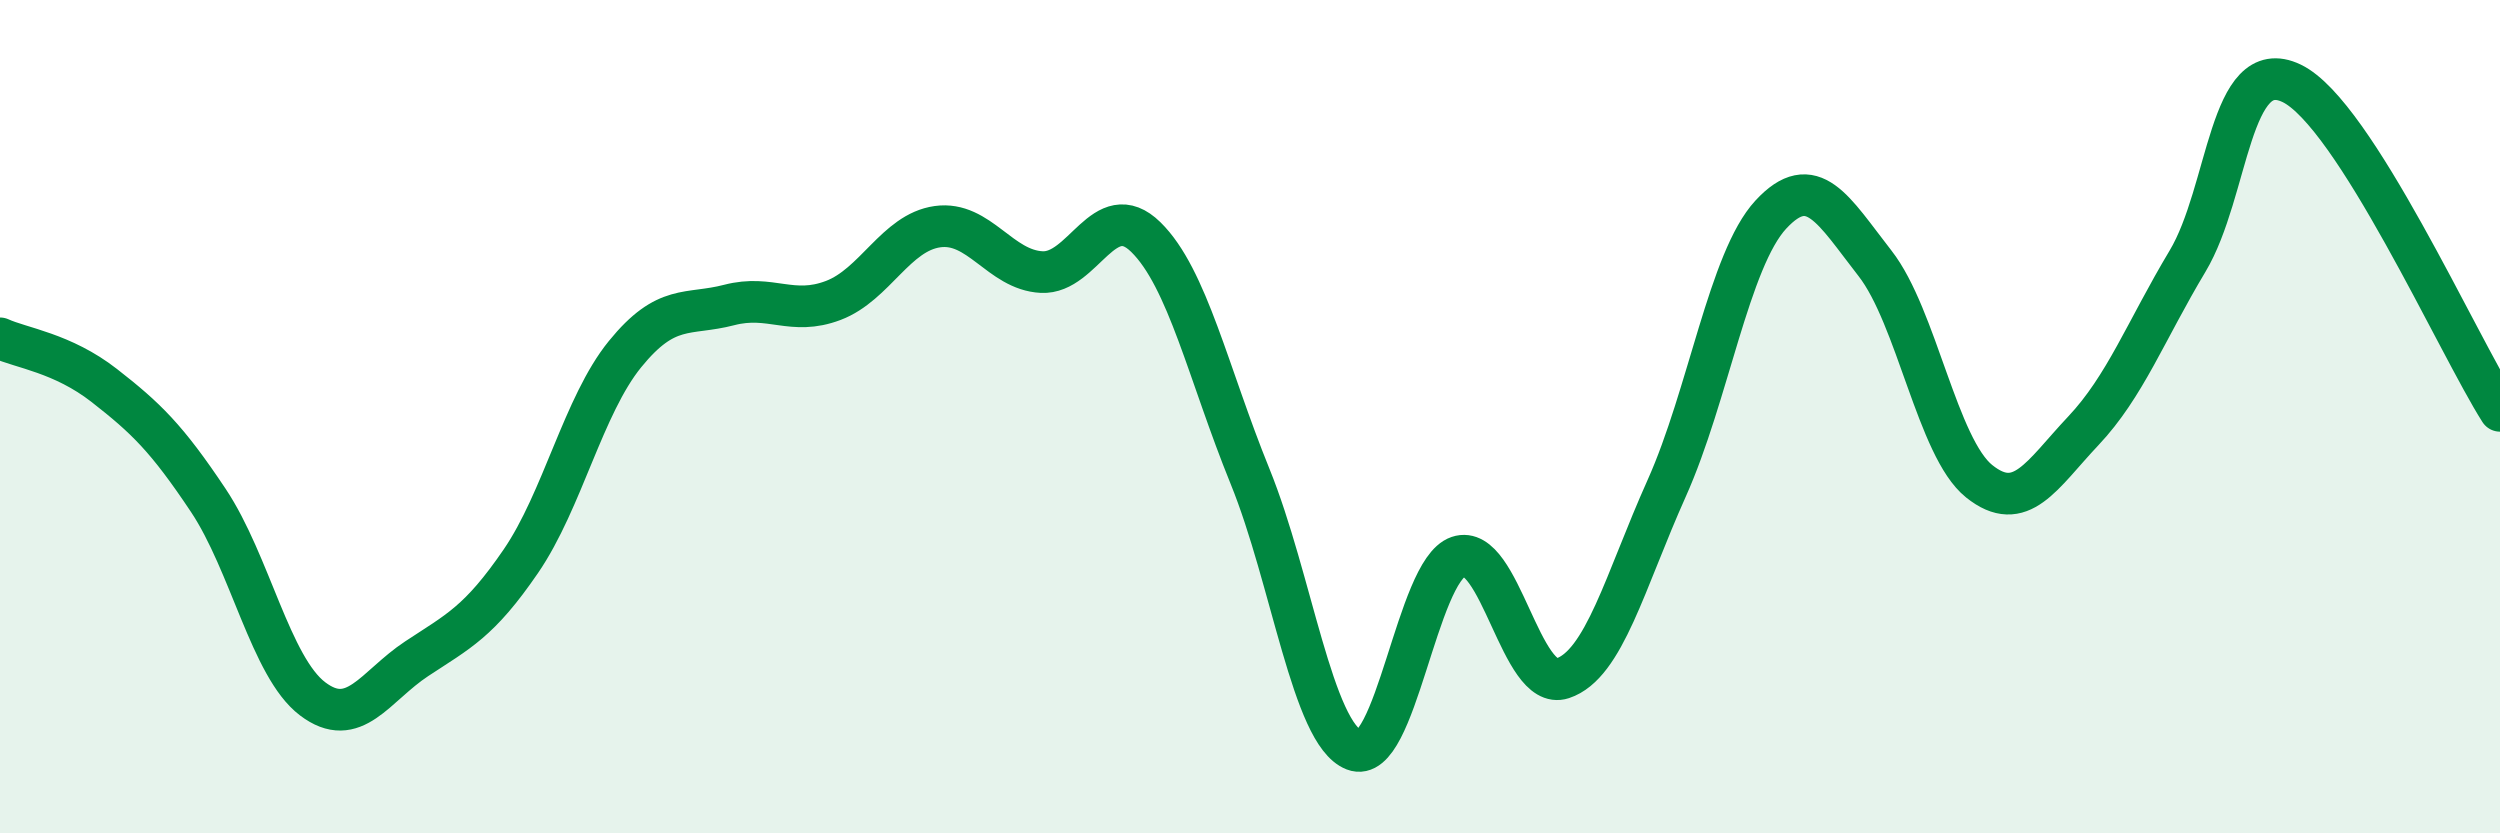
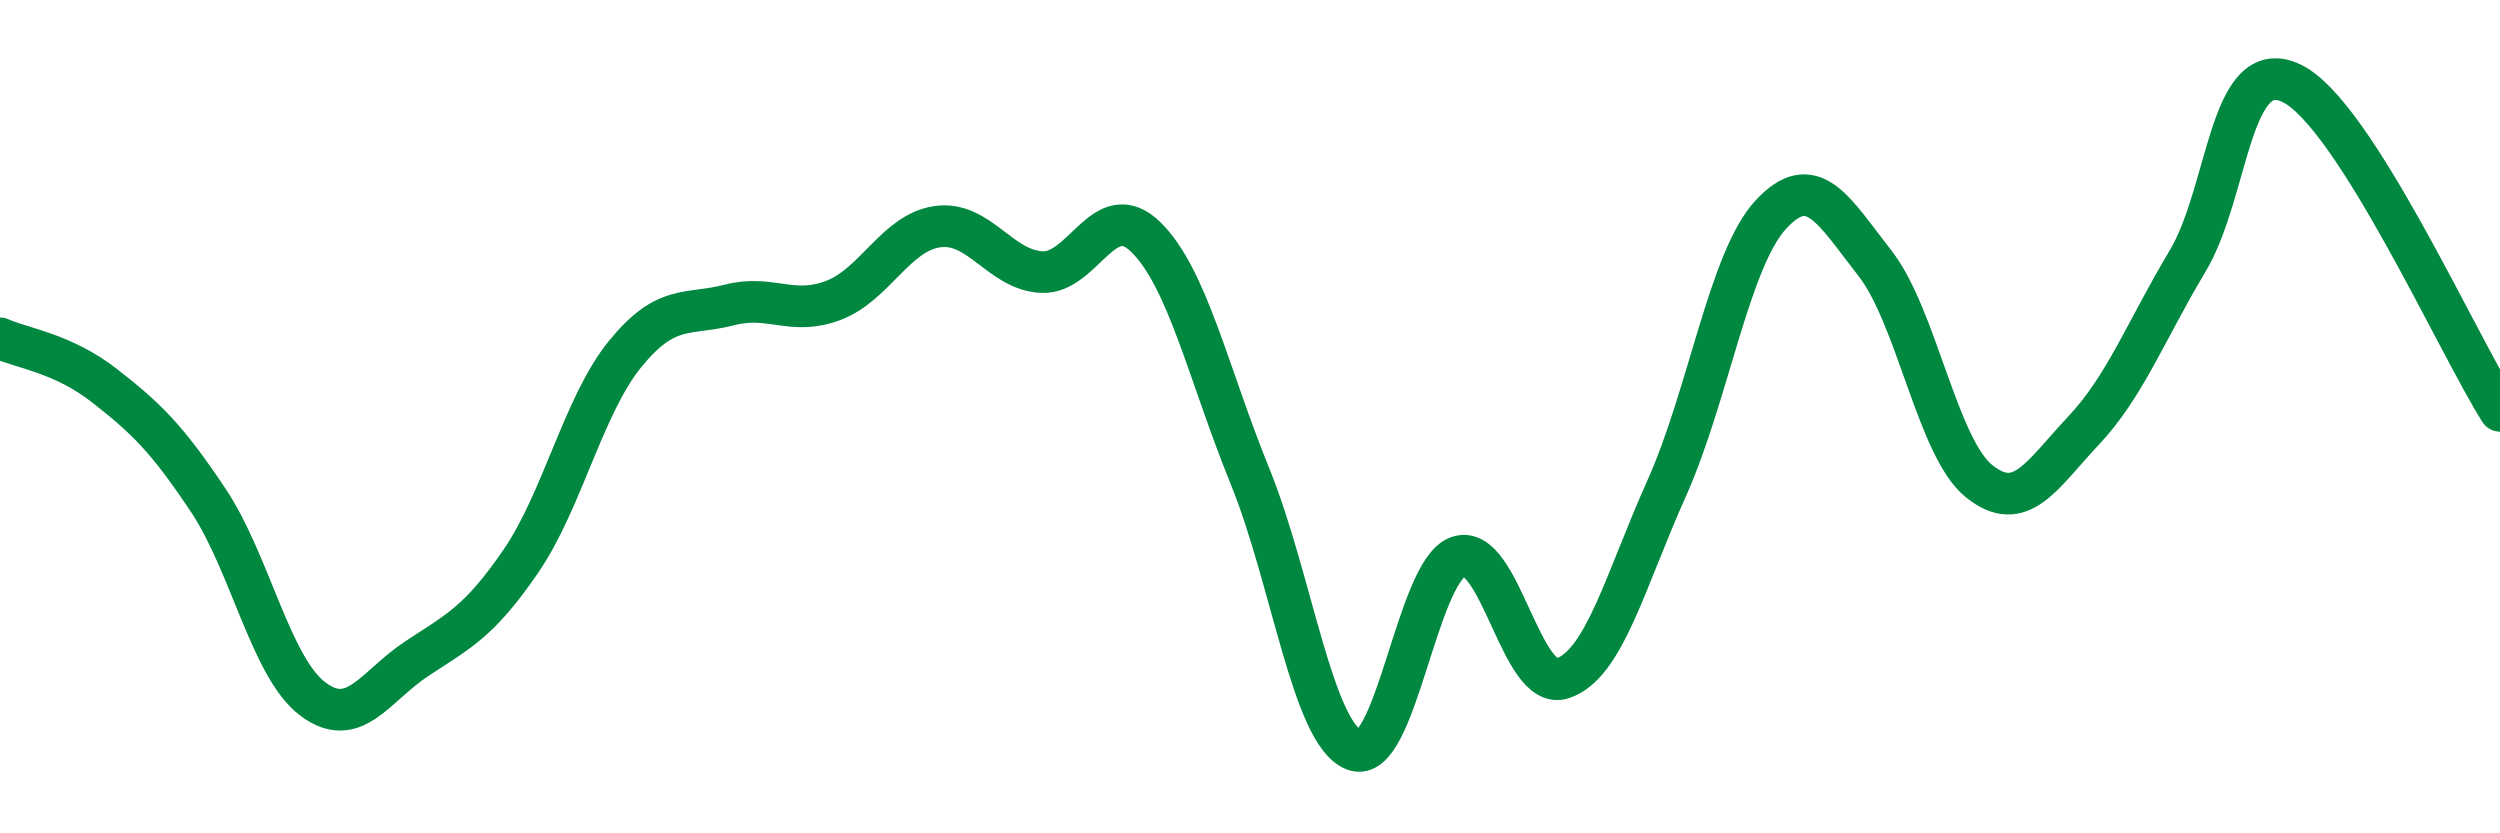
<svg xmlns="http://www.w3.org/2000/svg" width="60" height="20" viewBox="0 0 60 20">
-   <path d="M 0,8.12 C 0.5,8.35 1.5,8.47 2.5,9.25 C 3.5,10.03 4,10.51 5,12.01 C 6,13.51 6.5,16.01 7.5,16.77 C 8.5,17.53 9,16.47 10,15.81 C 11,15.15 11.5,14.93 12.5,13.47 C 13.5,12.01 14,9.73 15,8.5 C 16,7.27 16.5,7.58 17.5,7.32 C 18.5,7.06 19,7.59 20,7.21 C 21,6.83 21.5,5.58 22.5,5.44 C 23.5,5.3 24,6.48 25,6.53 C 26,6.58 26.5,4.71 27.5,5.69 C 28.5,6.67 29,8.97 30,11.43 C 31,13.89 31.5,17.61 32.5,18 C 33.5,18.39 34,13.7 35,13.36 C 36,13.02 36.5,16.61 37.5,16.28 C 38.5,15.95 39,13.95 40,11.72 C 41,9.49 41.5,6.23 42.5,5.15 C 43.5,4.07 44,5.04 45,6.32 C 46,7.6 46.5,10.75 47.5,11.55 C 48.5,12.35 49,11.4 50,10.34 C 51,9.28 51.5,7.94 52.5,6.27 C 53.5,4.6 53.5,1.28 55,2 C 56.5,2.72 59,8.29 60,9.86L60 20L0 20Z" fill="#008740" opacity="0.1" stroke-linecap="round" stroke-linejoin="round" />
  <path d="M 0,8.12 C 0.5,8.35 1.5,8.47 2.5,9.25 C 3.5,10.03 4,10.51 5,12.01 C 6,13.51 6.5,16.01 7.5,16.77 C 8.5,17.53 9,16.47 10,15.81 C 11,15.15 11.5,14.93 12.5,13.47 C 13.5,12.01 14,9.73 15,8.5 C 16,7.27 16.5,7.58 17.5,7.32 C 18.5,7.06 19,7.59 20,7.21 C 21,6.83 21.5,5.58 22.5,5.44 C 23.5,5.3 24,6.48 25,6.53 C 26,6.58 26.5,4.71 27.5,5.69 C 28.5,6.67 29,8.97 30,11.43 C 31,13.89 31.5,17.61 32.5,18 C 33.5,18.39 34,13.7 35,13.36 C 36,13.02 36.5,16.61 37.5,16.28 C 38.5,15.95 39,13.95 40,11.72 C 41,9.49 41.5,6.23 42.5,5.15 C 43.5,4.07 44,5.04 45,6.32 C 46,7.6 46.5,10.75 47.5,11.55 C 48.5,12.35 49,11.4 50,10.34 C 51,9.28 51.5,7.94 52.5,6.27 C 53.5,4.6 53.5,1.28 55,2 C 56.5,2.72 59,8.29 60,9.86" stroke="#008740" stroke-width="1" fill="none" stroke-linecap="round" stroke-linejoin="round" />
</svg>